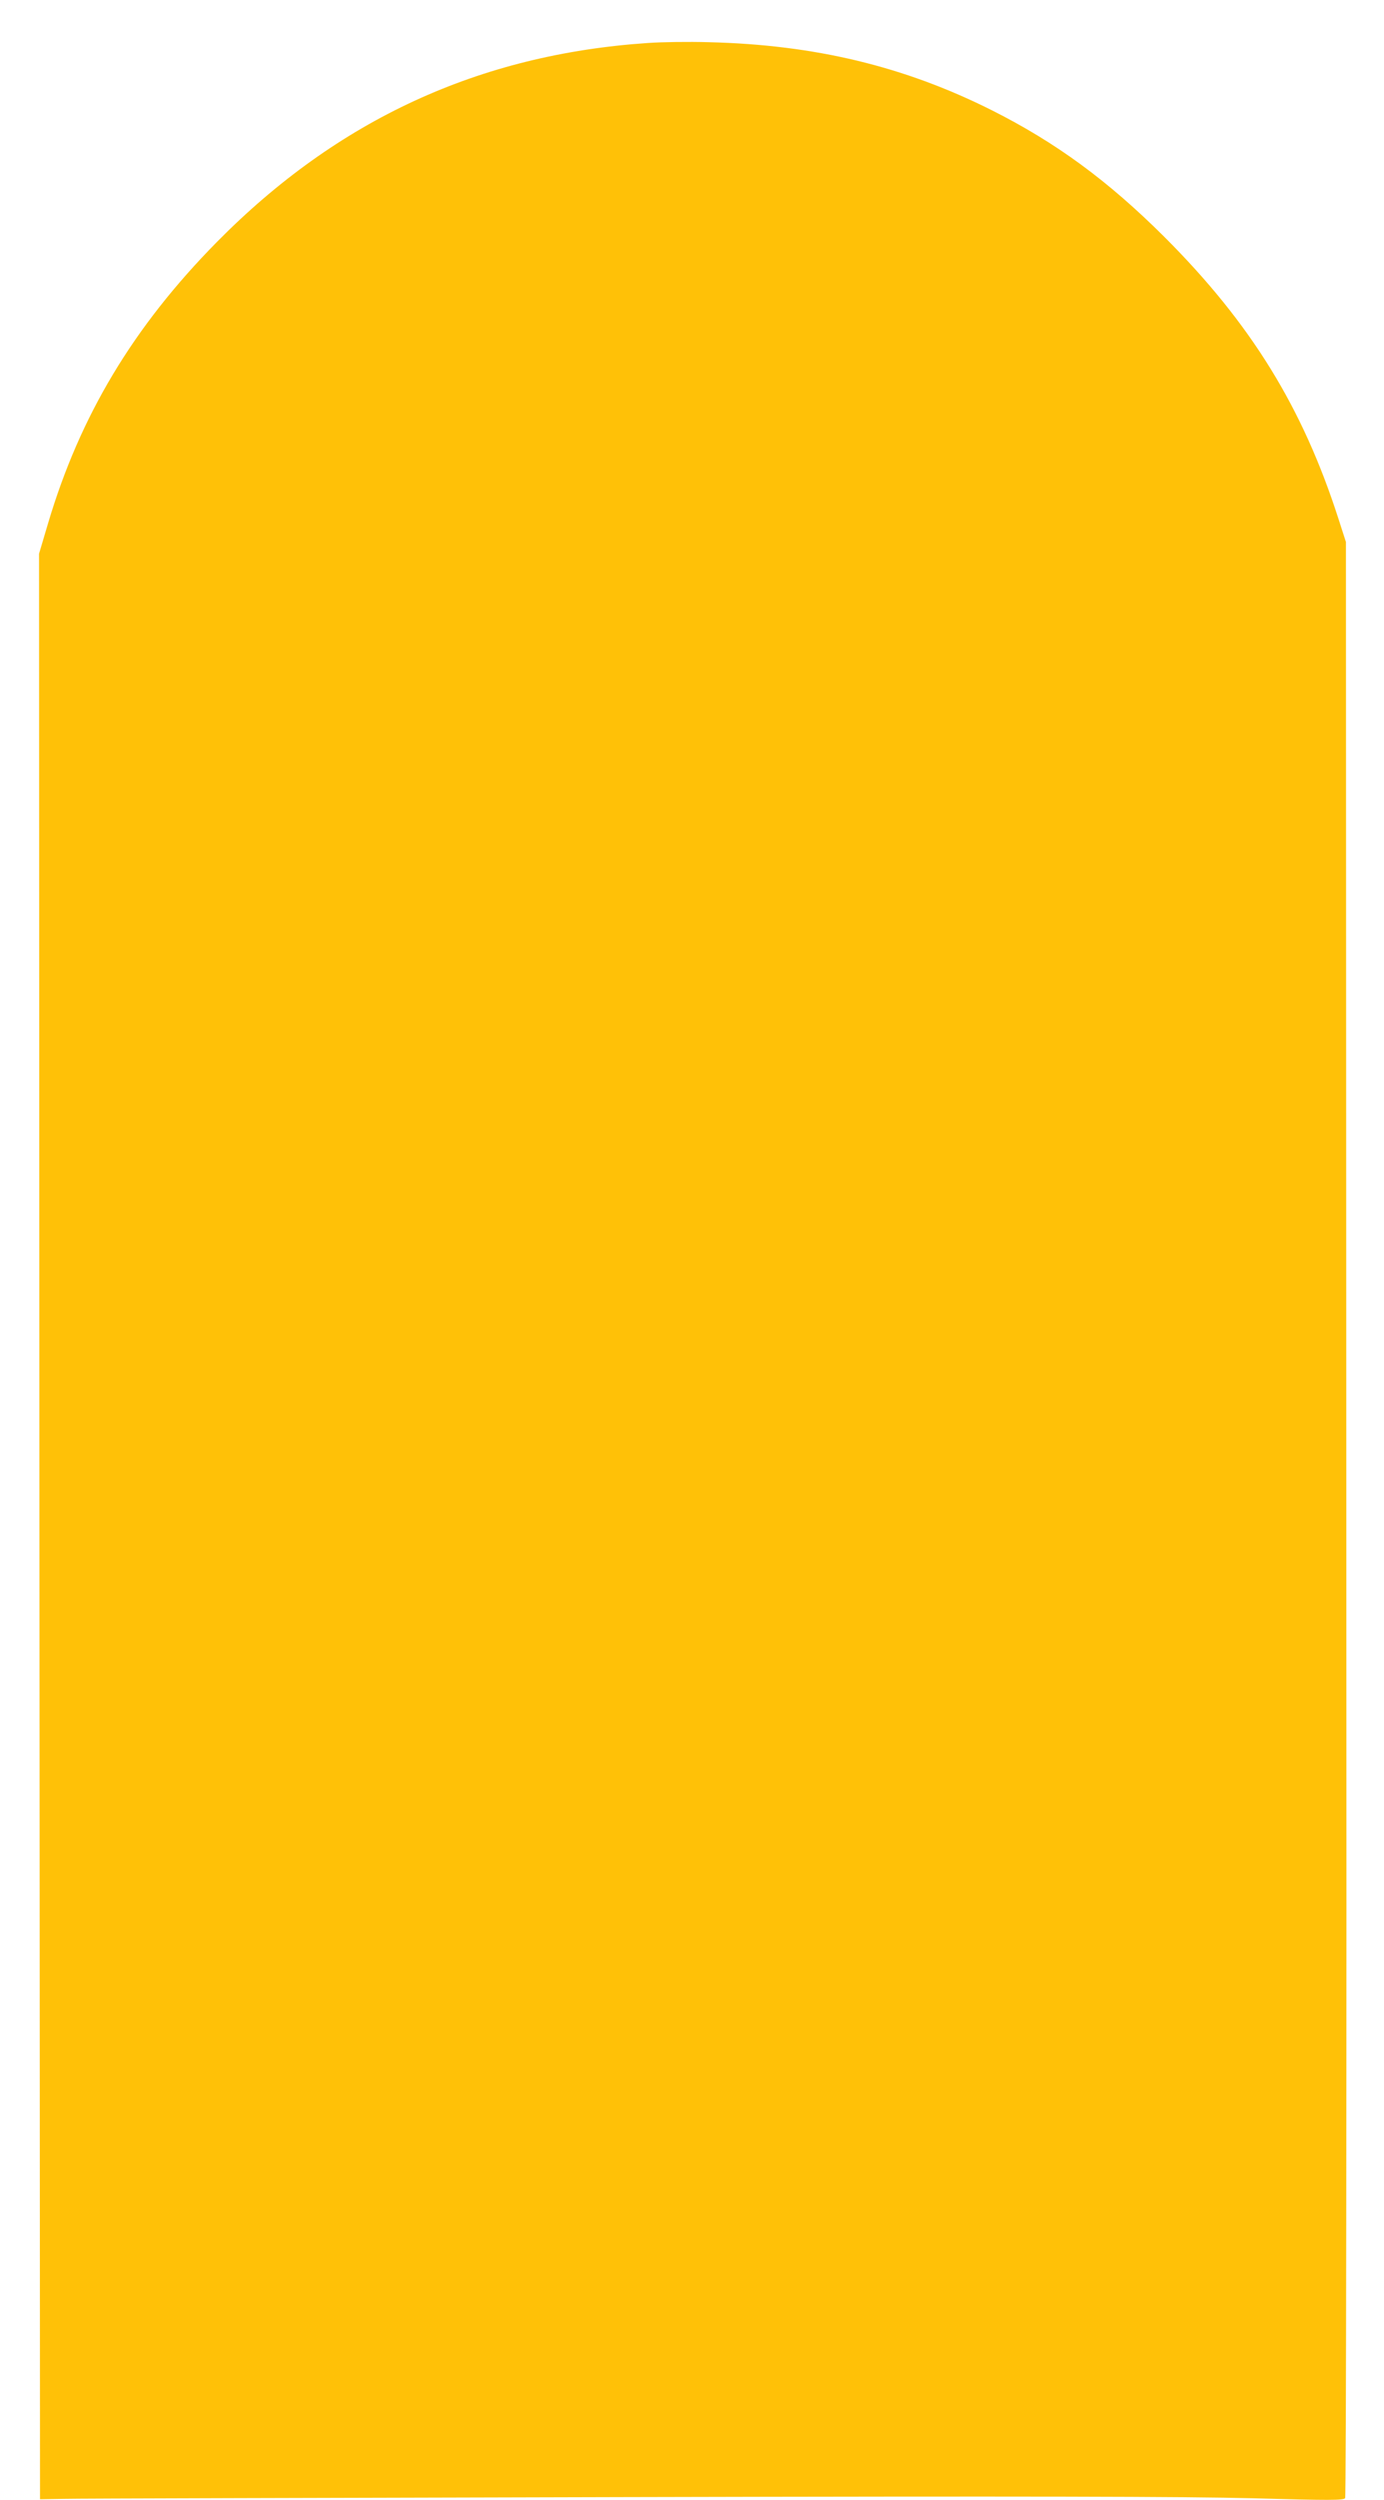
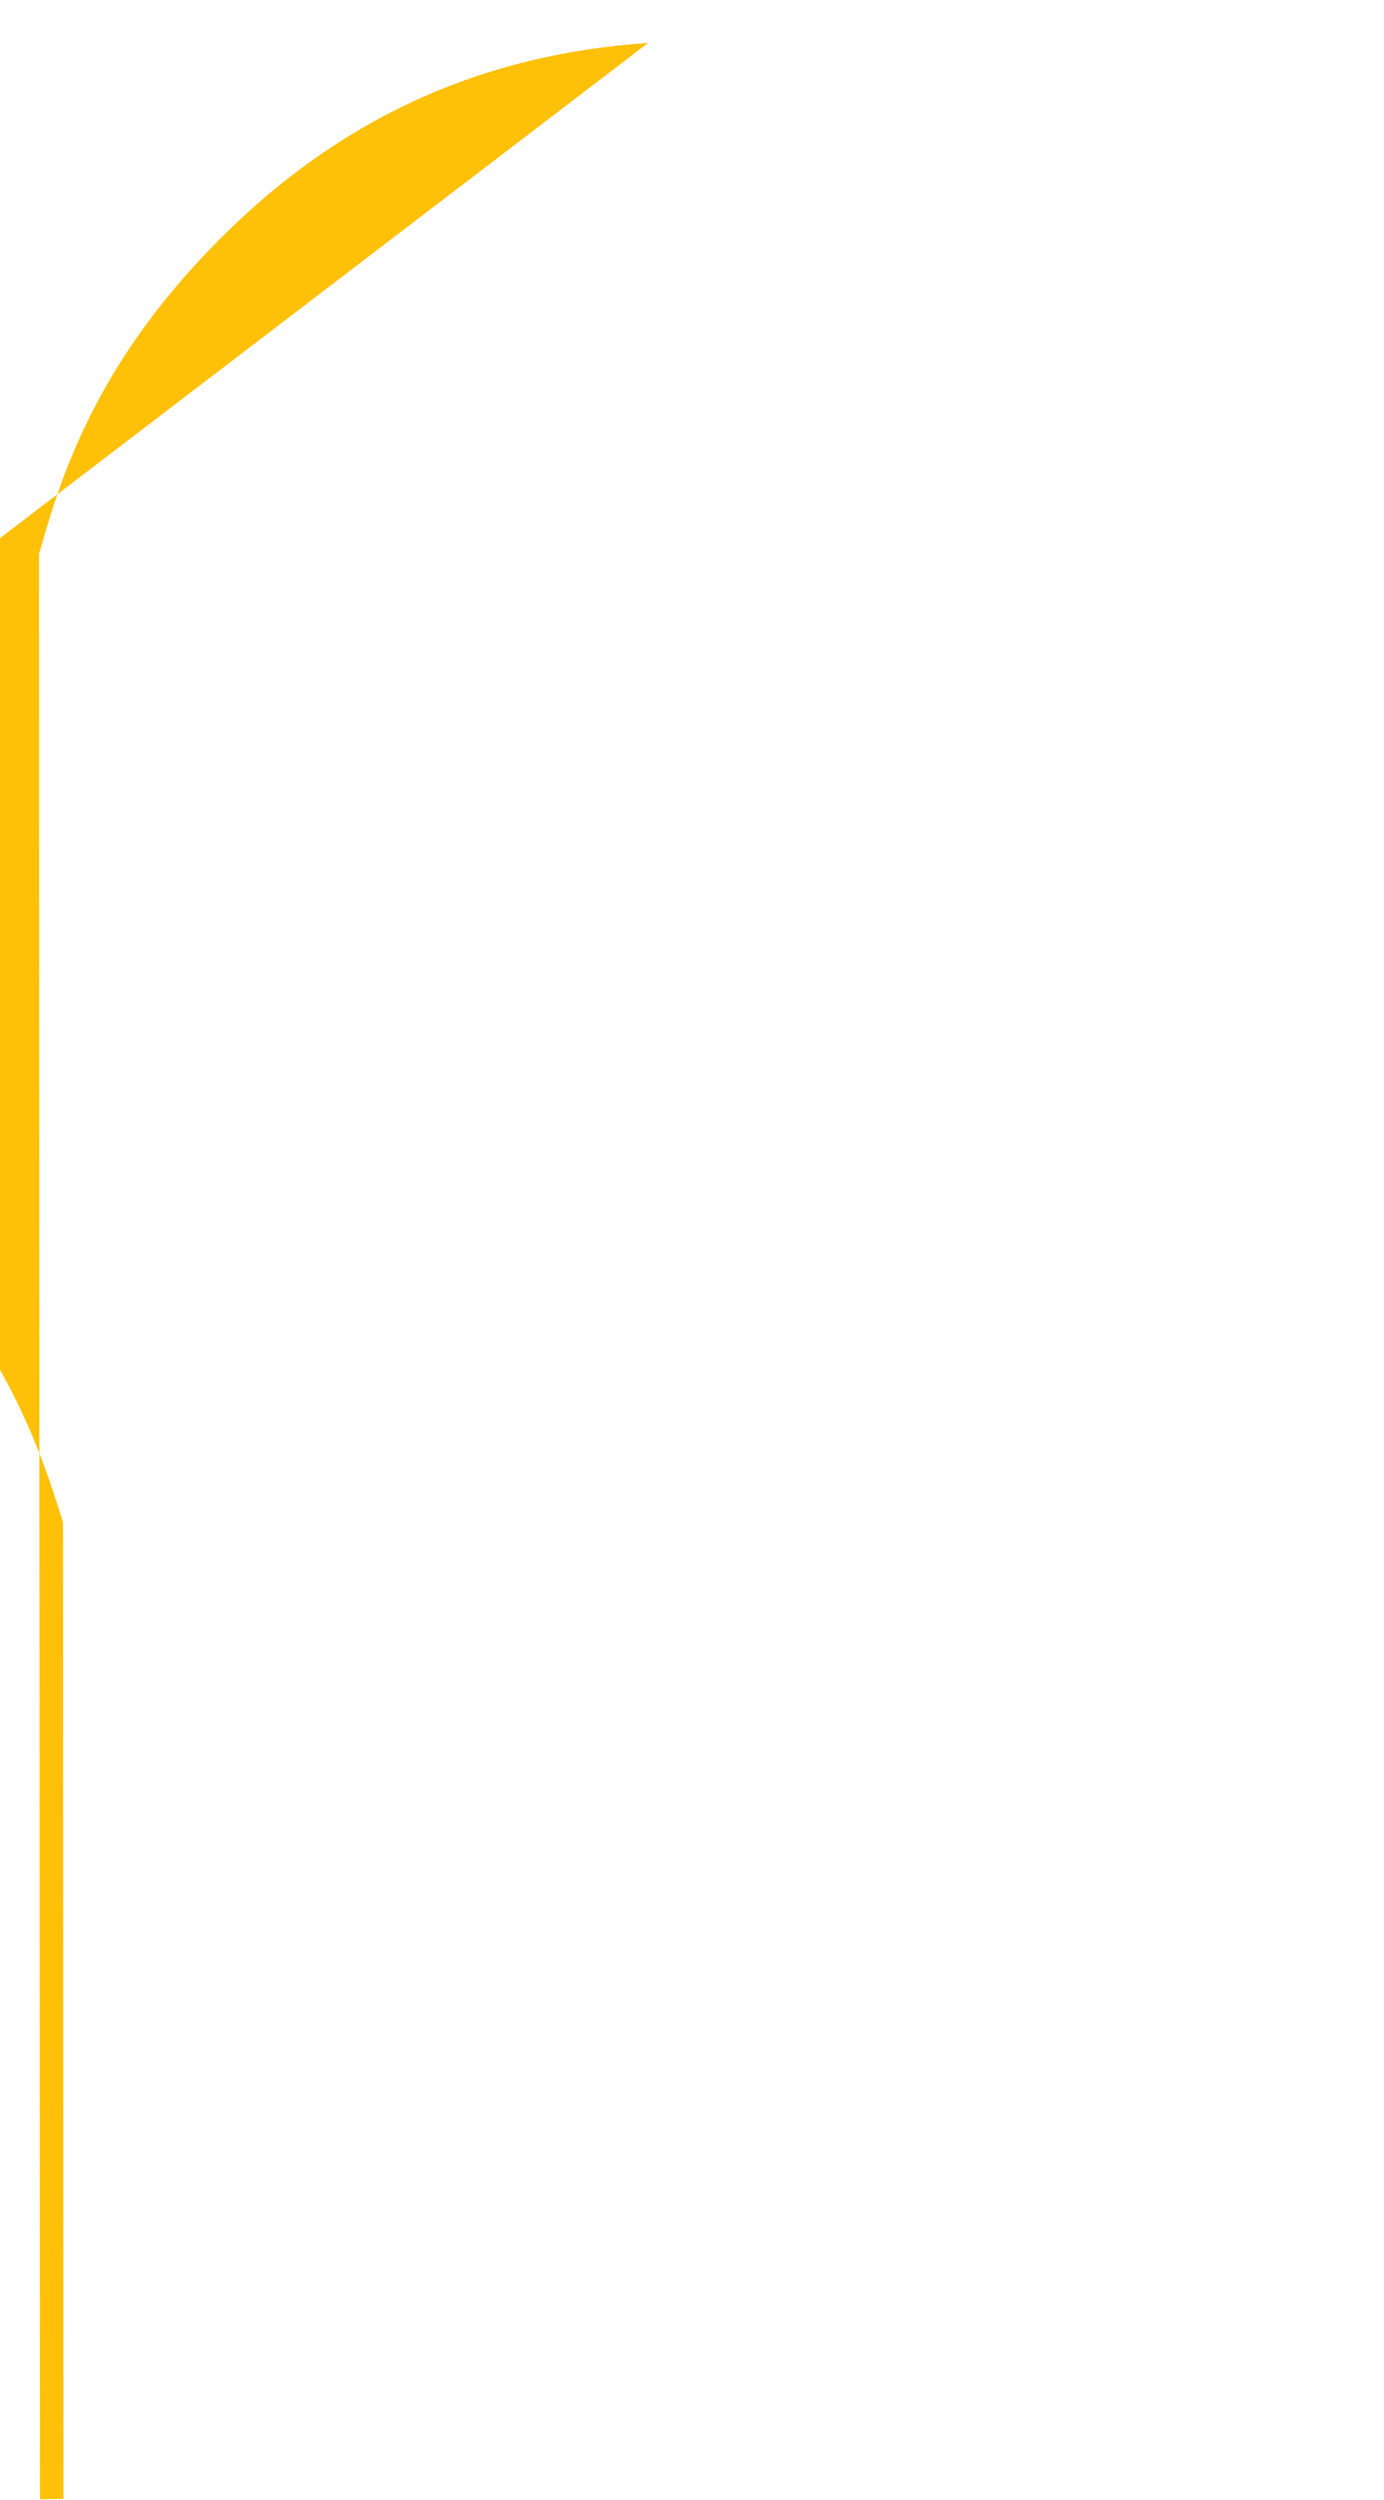
<svg xmlns="http://www.w3.org/2000/svg" version="1.0" width="709pt" height="1280pt" viewBox="0 0 709 1280" preserveAspectRatio="xMidYMid meet">
  <g transform="translate(0,1280) scale(0.1,-0.1)" fill="#ffc107" stroke="none">
-     <path d="M3320 12580 c-865 -58 -1591 -393 -2209 -1019 -428 -434 -701 -889 -865 -1441 l-46 -155 2 -4980 3 -4980 120 2 c66 2 1360 5 2875 9 2080 5 2869 3 3219 -6 393 -11 465 -11 472 1 5 8 8 2157 6 5014 l-2 5000 -38 118 c-184 572 -449 1001 -891 1443 -290 289 -556 484 -886 650 -449 225 -907 335 -1450 348 -102 3 -241 1 -310 -4z" />
+     <path d="M3320 12580 c-865 -58 -1591 -393 -2209 -1019 -428 -434 -701 -889 -865 -1441 l-46 -155 2 -4980 3 -4980 120 2 l-2 5000 -38 118 c-184 572 -449 1001 -891 1443 -290 289 -556 484 -886 650 -449 225 -907 335 -1450 348 -102 3 -241 1 -310 -4z" />
  </g>
</svg>